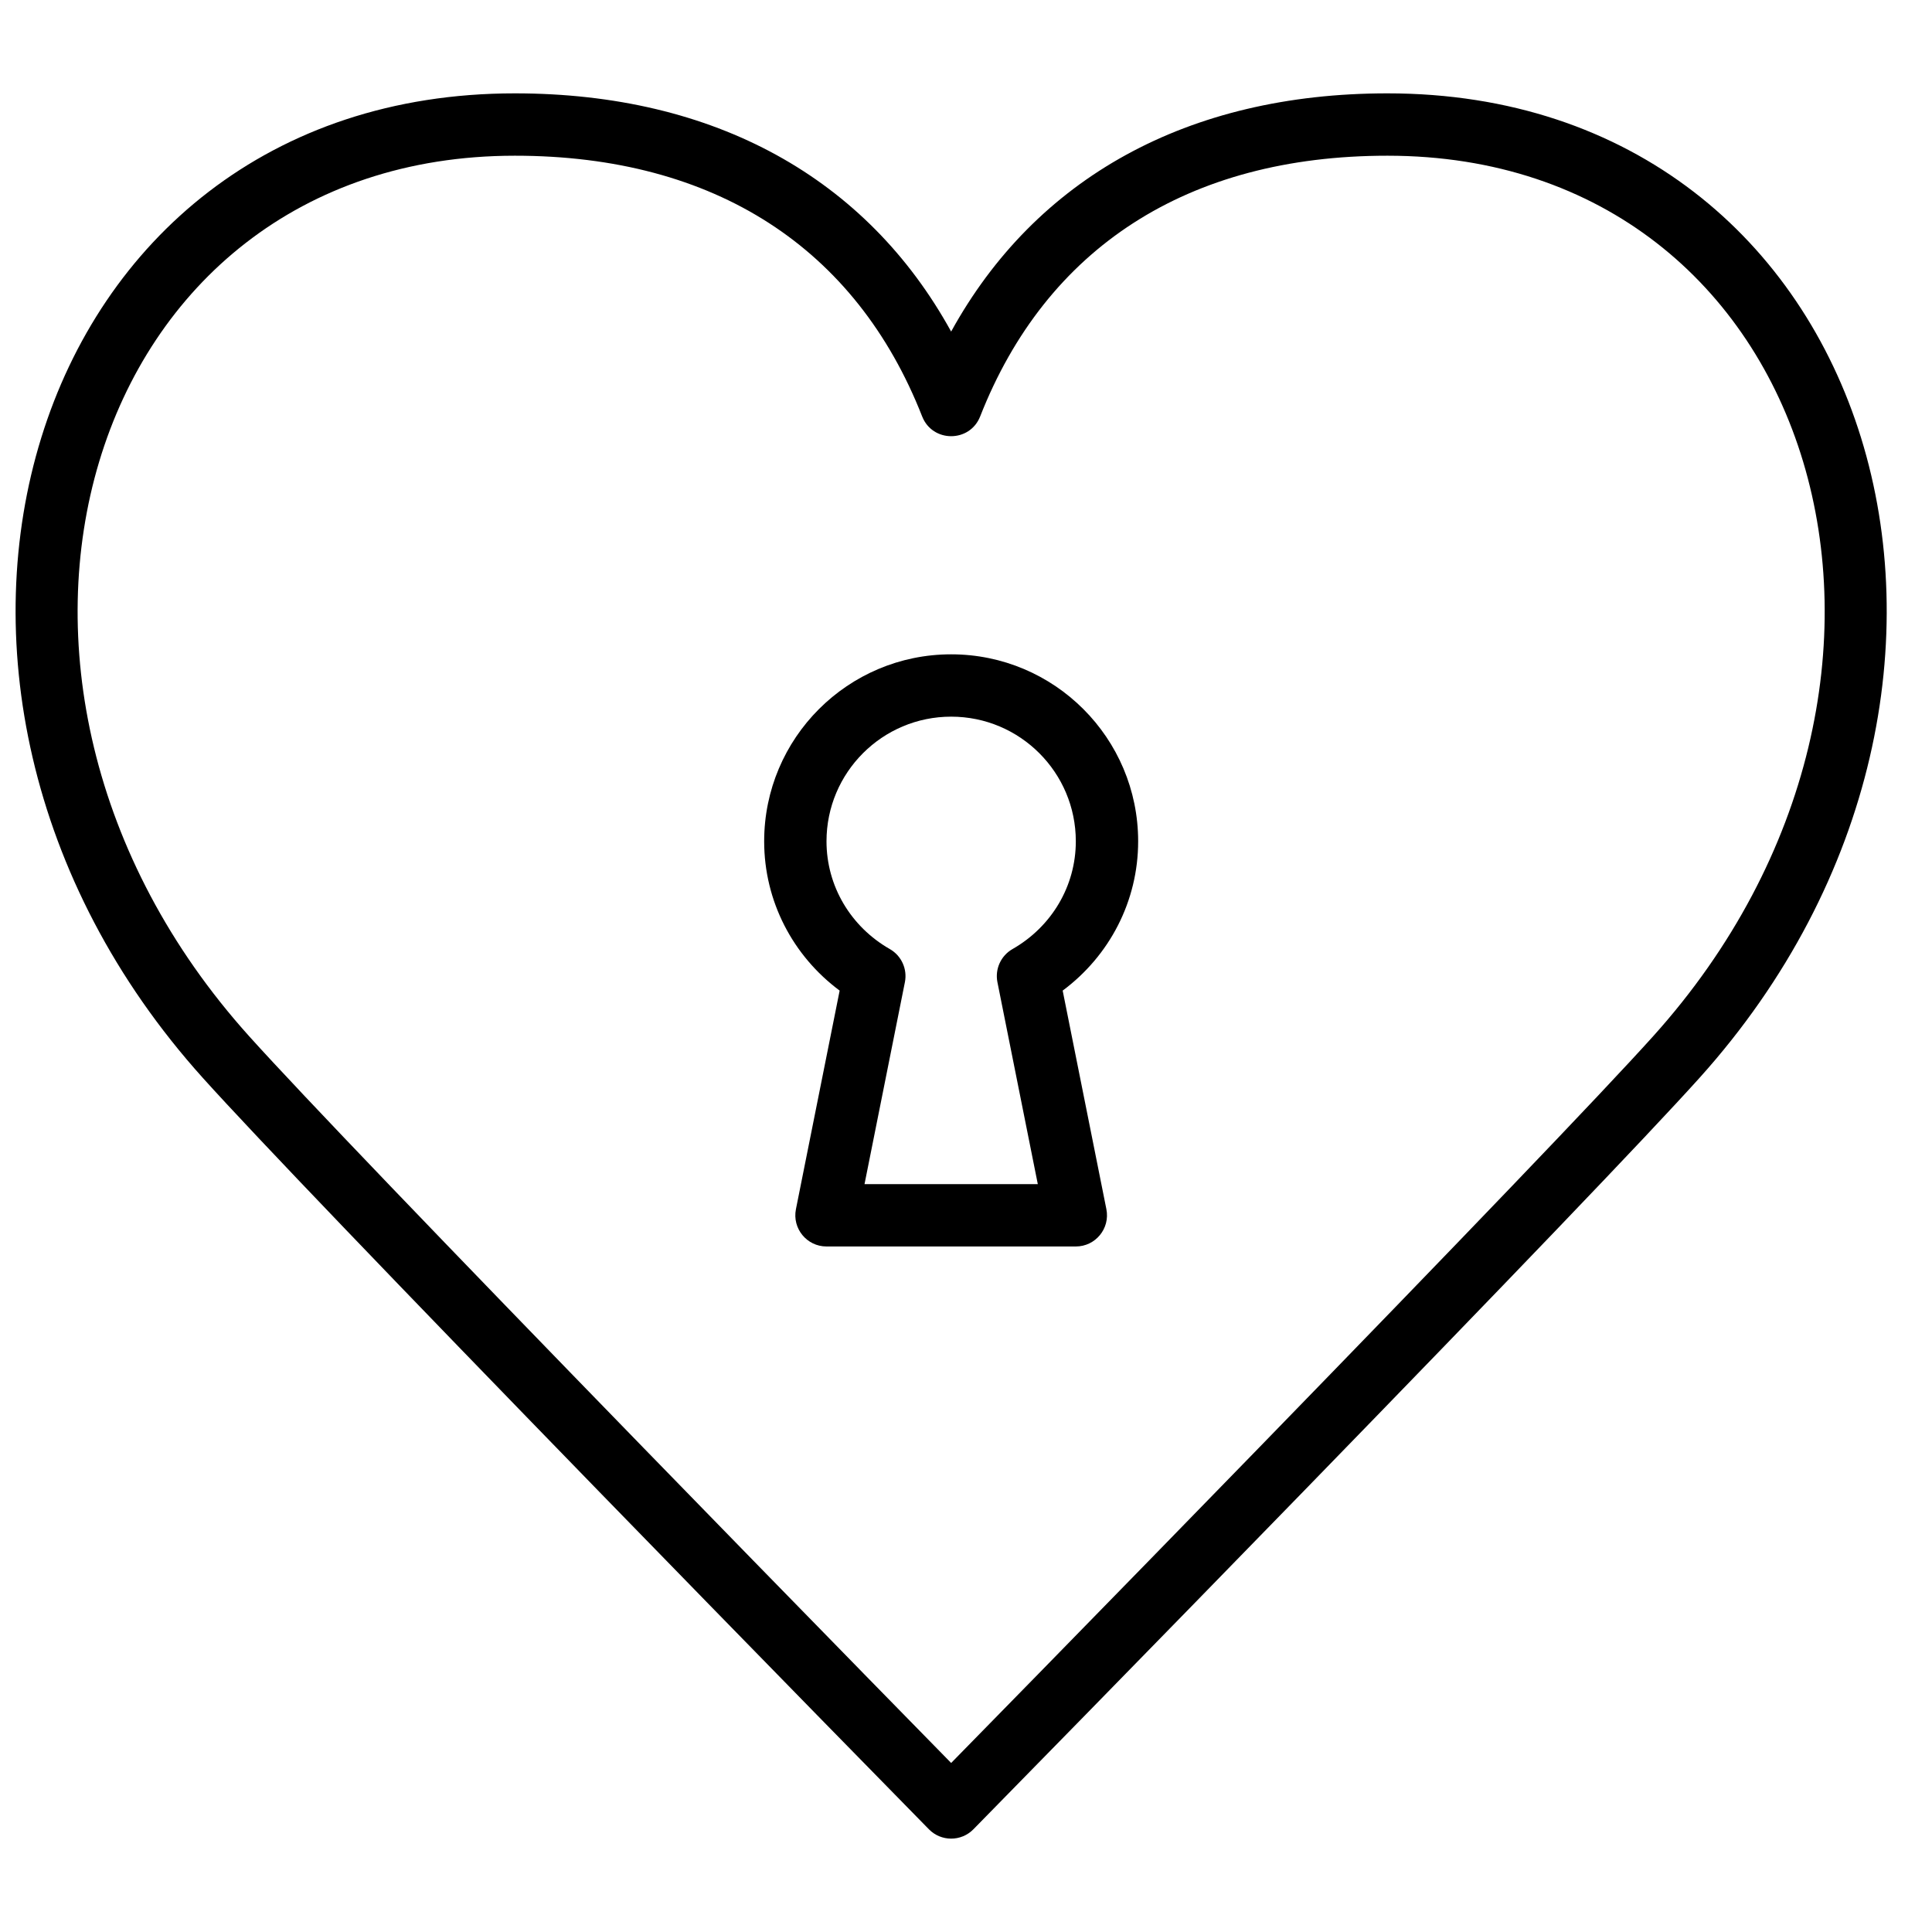
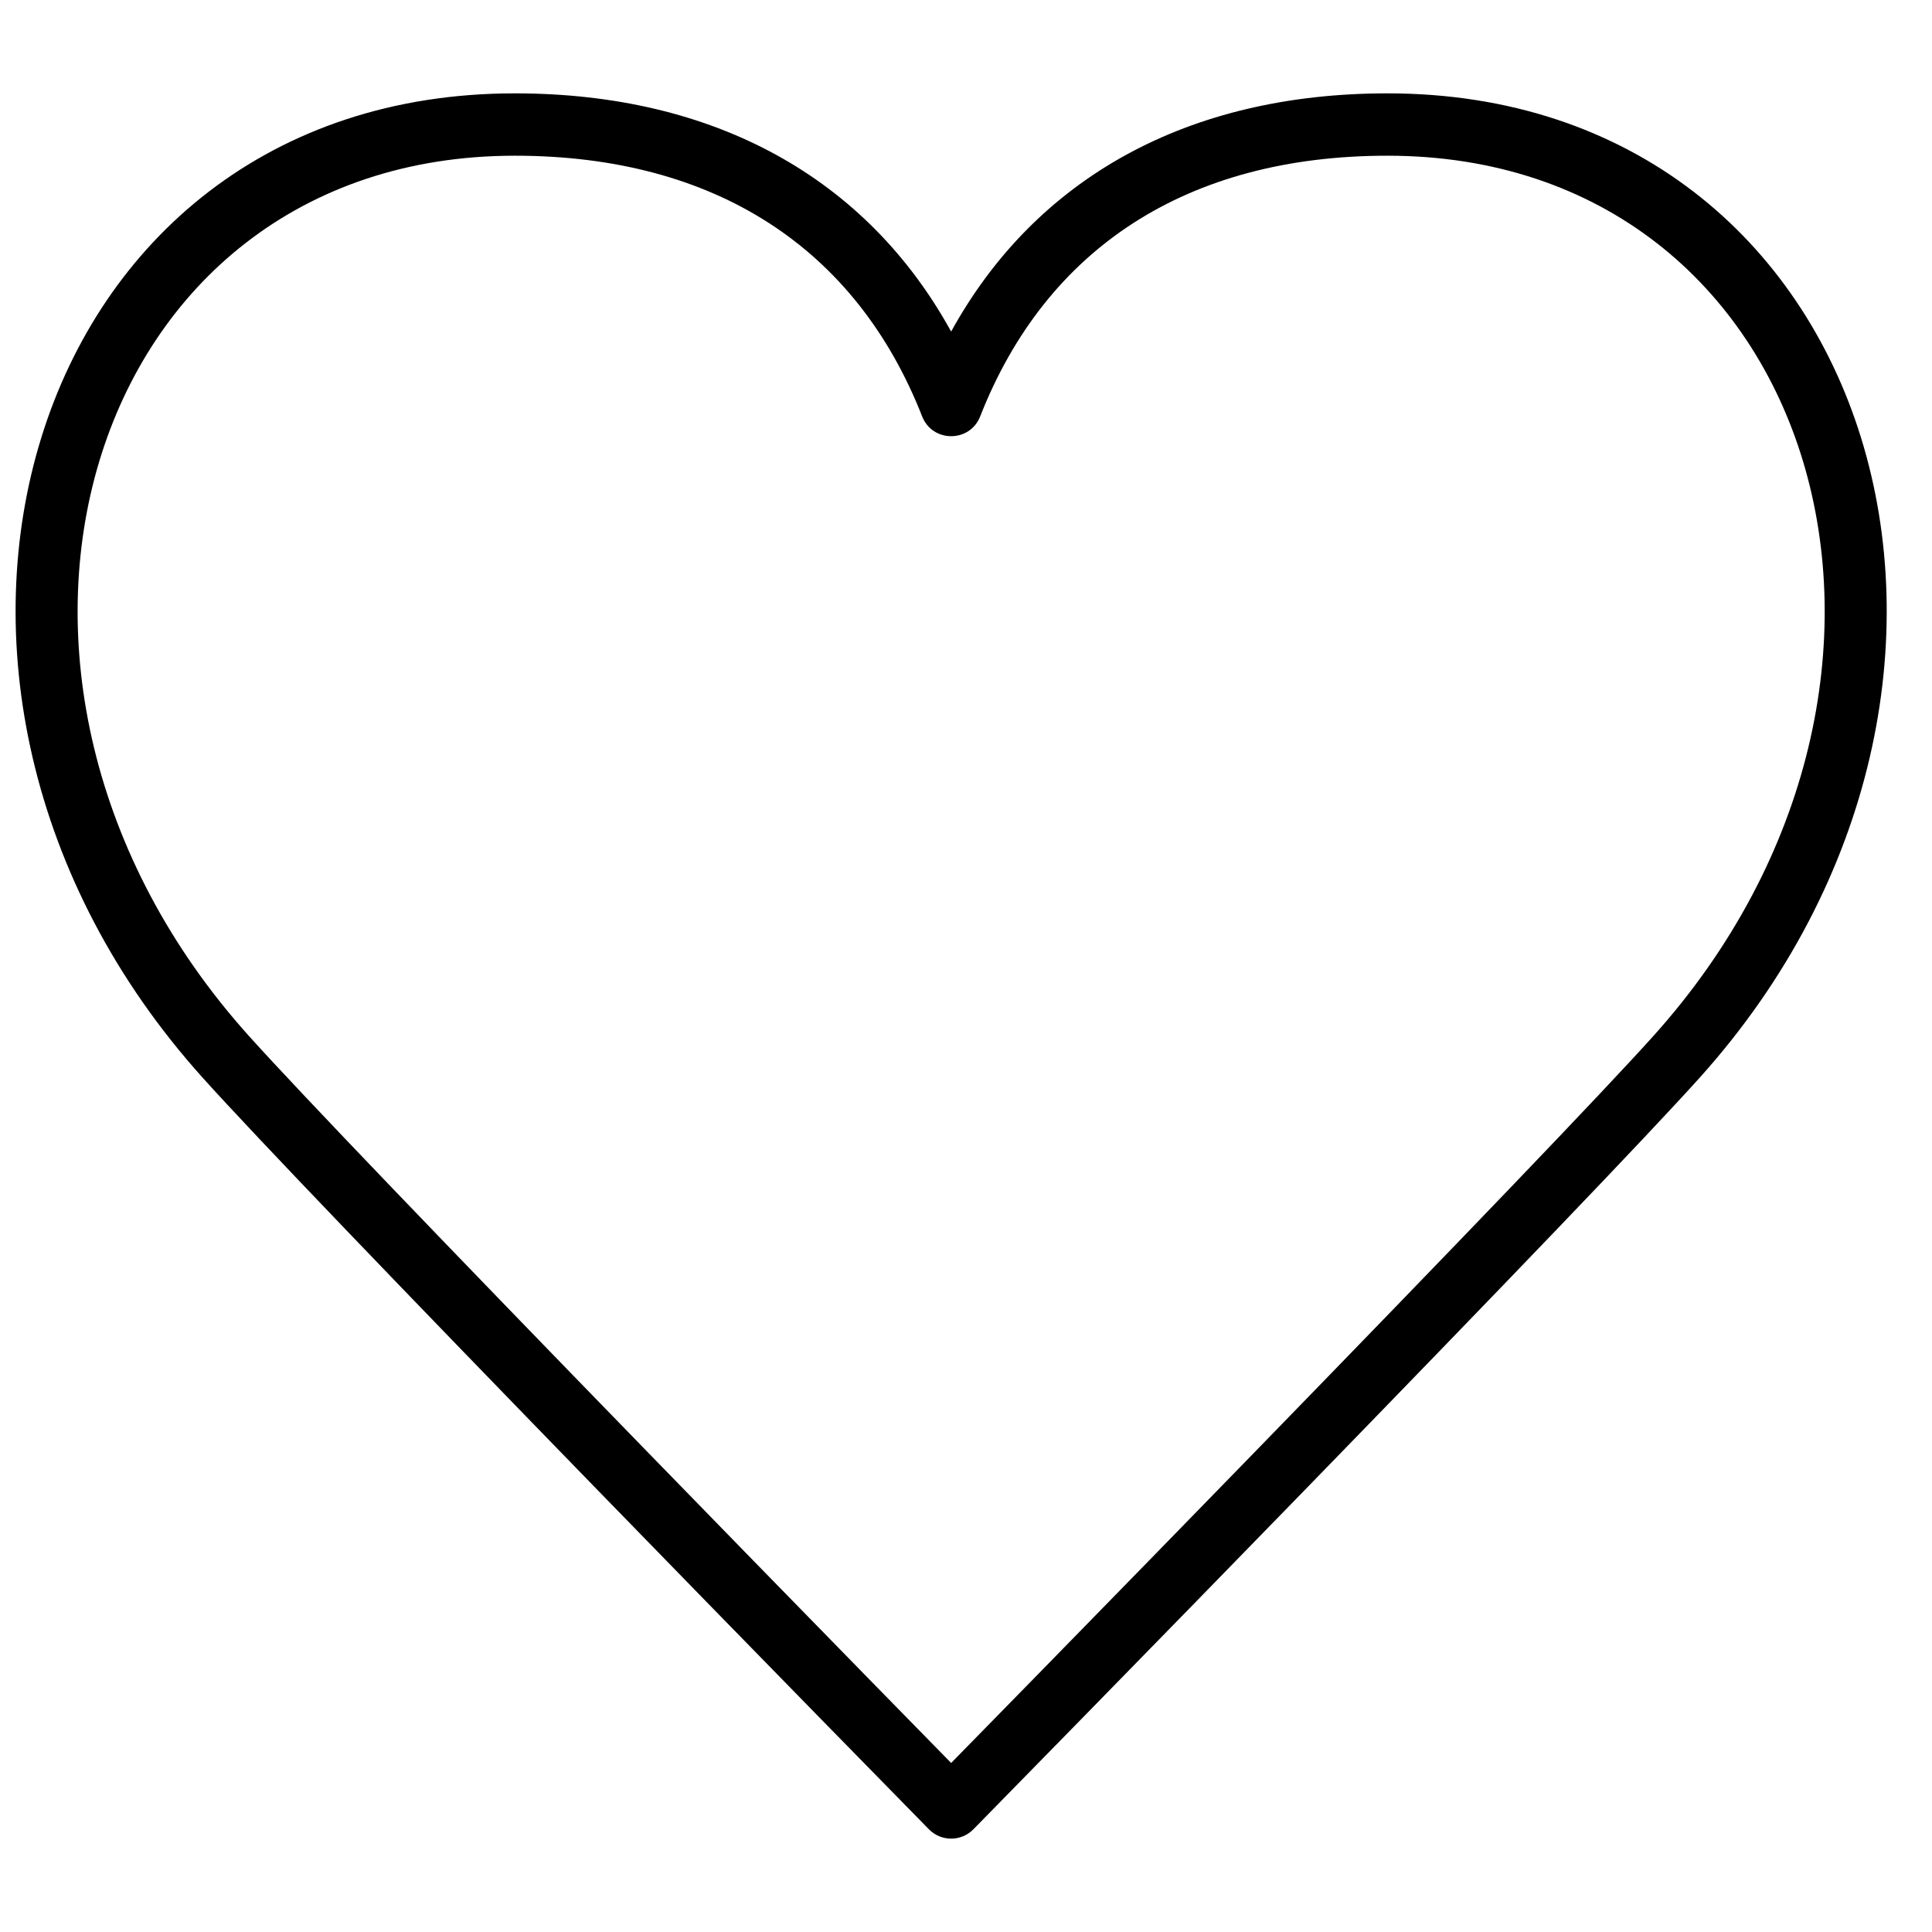
<svg xmlns="http://www.w3.org/2000/svg" width="800px" height="800px" version="1.1" viewBox="144 144 512 512">
  <defs>
    <clipPath id="a">
      <path d="m148.09 168h496.91v464h-496.91z" />
    </clipPath>
  </defs>
  <g clip-path="url(#a)">
    <path d="m280.44 168.74c-130.28 0-176.82 156.34-82.668 260.94 13.934 15.477 51.695 54.801 104.99 109.61 19.062 19.598 38.953 39.984 58.309 59.777 12.938 13.23 25.43 25.98 29.105 29.719 3.238 3.293 8.543 3.293 11.781 0 3.676-3.738 16.168-16.488 29.105-29.719 19.355-19.793 39.246-40.18 58.309-59.777 53.297-54.805 91.059-94.129 104.99-109.61 94.152-104.6 47.613-260.94-82.668-260.94-53.055 0-93.258 22.5-115.63 63.129-22.371-40.629-62.574-63.129-115.63-63.129zm92.441 418.78c-19.344-19.785-39.227-40.16-58.273-59.746-53.098-54.598-90.836-93.895-104.56-109.14-85.379-94.855-44.145-233.37 70.391-233.37 53.141 0 90.461 24.555 107.94 69.09 2.742 6.988 12.633 6.988 15.375 0 17.48-44.535 54.801-69.09 107.94-69.09 114.54 0 155.77 138.52 70.391 233.37-13.723 15.246-51.461 54.543-104.56 109.14-19.047 19.586-38.93 39.961-58.273 59.746-8.824 9.02-17.441 17.82-23.188 23.684-5.746-5.863-14.363-14.664-23.188-23.684z" fill-rule="evenodd" />
  </g>
-   <path d="m354.93 464.45c-1.02 5.109 2.887 9.879 8.102 9.879h66.07c5.215 0 9.121-4.769 8.102-9.879l-11.586-57.93c12.402-9.215 20.004-23.695 20.004-39.562 0-27.363-22.191-49.555-49.555-49.555-27.363 0-49.555 22.191-49.555 49.555 0 15.867 7.602 30.348 20.004 39.562zm18.176-6.641 10.699-53.512c0.699-3.484-0.914-7.027-4-8.789-10.316-5.894-16.773-16.641-16.773-28.551 0-18.242 14.793-33.035 33.035-33.035 18.242 0 33.035 14.793 33.035 33.035 0 11.91-6.457 22.656-16.773 28.551-3.086 1.762-4.699 5.305-4 8.789l10.699 53.512z" fill-rule="evenodd" />
</svg>